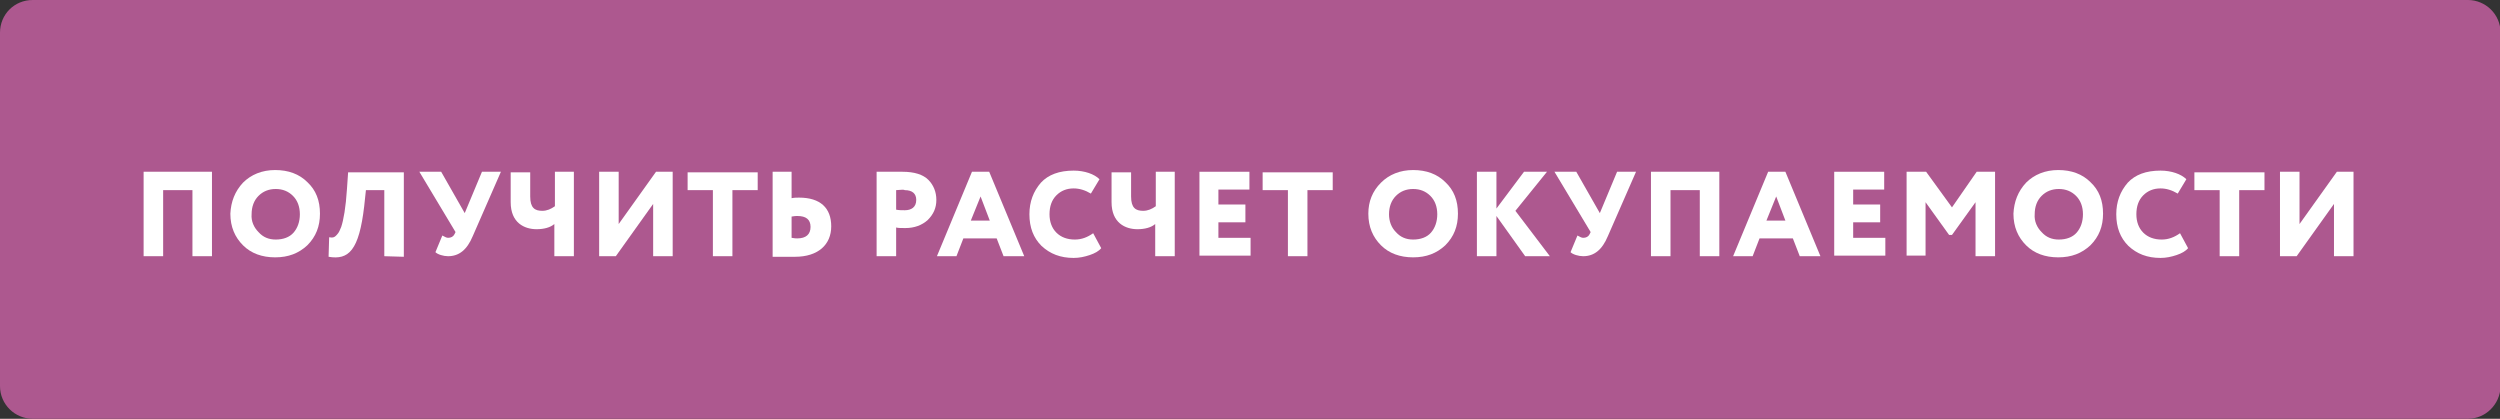
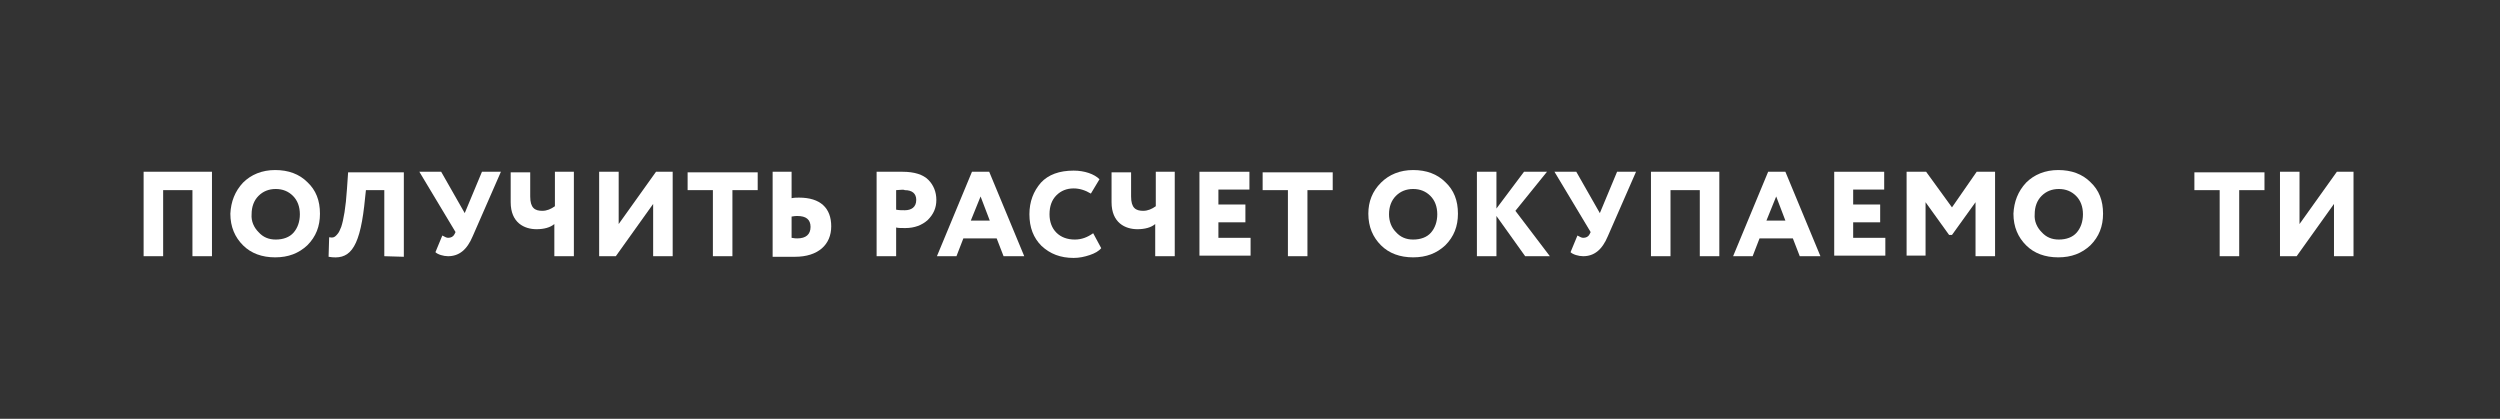
<svg xmlns="http://www.w3.org/2000/svg" id="Layer_1" x="0px" y="0px" width="435.2px" height="72.9px" viewBox="0 0 435.2 72.9" style="enable-background:new 0 0 435.2 72.9;" xml:space="preserve">
  <rect x="0" y="0" width="435.2" height="72.9" fill="#333333" stroke="none" />
  <style type="text/css"> .st0{fill:#AD588F;} .st1{fill:#FFFFFF;} </style>
-   <path class="st0" d="M429.6,72.9H5.7c-3.1,0-5.7-2.5-5.7-5.7V5.7C0,2.5,2.5,0,5.7,0h423.9c3.1,0,5.7,2.5,5.7,5.7v61.6 C435.2,70.4,432.7,72.9,429.6,72.9z" />
  <g>
    <g>
      <path class="st1" d="M33.5,44.6V33.1h-5.1v11.5H25V29.9h11.9v14.7H33.5z" />
      <path class="st1" d="M42.3,31.8c1.4-1.4,3.3-2.2,5.6-2.2s4.2,0.7,5.6,2.1c1.5,1.4,2.2,3.2,2.2,5.5c0,2.2-0.7,4-2.2,5.5 c-1.5,1.4-3.3,2.1-5.6,2.1s-4.2-0.7-5.6-2.1c-1.4-1.4-2.2-3.2-2.2-5.5C40.2,35.1,40.9,33.3,42.3,31.8z M45,40.4 c0.8,0.9,1.8,1.3,3,1.3c1.3,0,2.4-0.4,3.1-1.2c0.7-0.8,1.1-1.9,1.1-3.2s-0.4-2.4-1.2-3.2s-1.8-1.2-3-1.2s-2.2,0.4-3,1.2 s-1.2,1.9-1.2,3.2C43.7,38.5,44.2,39.6,45,40.4z" />
      <path class="st1" d="M66.9,44.6V33.1h-3.2l-0.3,2.8c-0.9,7.7-2.7,9.4-6.2,8.8l0.1-3.4c0.6,0.1,0.9,0.1,1.4-0.5 c0.3-0.3,0.5-0.8,0.7-1.3c0.4-1.2,0.8-3.4,1-6.6l0.2-2.9h9.7v14.7L66.9,44.6L66.9,44.6z" />
      <path class="st1" d="M87.2,29.9l-4.9,11.2c-1,2.4-2.4,3.5-4.3,3.5c-0.8,0-1.8-0.3-2.2-0.7L77,41c0.4,0.2,0.7,0.4,1,0.4 c0.5,0,0.9-0.2,1.1-0.6l0.2-0.4L73,29.9h3.8l4.1,7.2l3-7.2C83.9,29.9,87.2,29.9,87.2,29.9z" />
      <path class="st1" d="M99.9,29.9v14.7h-3.4V39c-0.7,0.6-1.8,0.9-3.1,0.9c-2.1,0-4.5-1.1-4.5-4.7V30h3.4v4.2c0,2,0.8,2.5,2.1,2.5 c0.8,0,1.5-0.3,2.2-0.8v-6C96.6,29.9,99.9,29.9,99.9,29.9z" />
      <path class="st1" d="M107.2,44.6h-2.9V29.9h3.4V39l6.5-9.1h2.9v14.7h-3.4v-9.1L107.2,44.6z" />
      <path class="st1" d="M119.7,33.1V30h12.2v3.1h-4.4v11.5h-3.4V33.1H119.7z" />
      <path class="st1" d="M137.8,29.9v4.6c0.5-0.1,0.9-0.1,1.3-0.1c3.7,0,5.6,1.8,5.6,5s-2.3,5.3-6.3,5.3c-0.6,0-1.3,0-2.2,0 s-1.5,0-1.7,0V29.9H137.8z M137.8,37.7v3.7c0.5,0.1,0.8,0.1,1,0.1c1.5,0,2.3-0.7,2.3-2s-0.8-1.9-2.3-1.9 C138.6,37.6,138.3,37.6,137.8,37.7z" />
      <path class="st1" d="M156,44.6h-3.4V29.9c0.3,0,1,0,2.1,0c1.2,0,2,0,2.4,0c2.1,0,3.6,0.5,4.5,1.4c0.9,0.9,1.4,2.1,1.4,3.5 s-0.5,2.5-1.5,3.5c-1,0.9-2.3,1.4-3.9,1.4c-0.7,0-1.3,0-1.6-0.1V44.6z M156,33.1v3.4c0.5,0.1,1,0.1,1.5,0.1c1.1,0,2-0.5,2-1.8 c0-1.1-0.7-1.7-2-1.7C157.4,33,157,33,156,33.1z" />
      <path class="st1" d="M163.1,44.6l6.1-14.7h3l6.1,14.7h-3.6l-1.2-3.1h-5.8l-1.2,3.1H163.1z M170.7,34.2l-1.7,4.2h3.3L170.7,34.2z" />
-       <path class="st1" d="M191.7,43.2c-0.4,0.5-1.1,0.9-2,1.2s-1.8,0.5-2.8,0.5c-2.3,0-4.1-0.7-5.6-2.1c-1.4-1.4-2.1-3.2-2.1-5.5 c0-2.2,0.7-4,2-5.5c1.3-1.4,3.2-2.1,5.7-2.1c1.9,0,3.6,0.6,4.5,1.5l-1.5,2.5c-1-0.6-2-0.9-3-0.9c-1.2,0-2.2,0.4-3,1.2 s-1.2,1.9-1.2,3.3c0,1.3,0.4,2.4,1.2,3.2s1.9,1.2,3.2,1.2c1.2,0,2.2-0.4,3.2-1.1L191.7,43.2z" />
+       <path class="st1" d="M191.7,43.2c-0.4,0.5-1.1,0.9-2,1.2s-1.8,0.5-2.8,0.5c-2.3,0-4.1-0.7-5.6-2.1c-1.4-1.4-2.1-3.2-2.1-5.5 c0-2.2,0.7-4,2-5.5c1.3-1.4,3.2-2.1,5.7-2.1c1.9,0,3.6,0.6,4.5,1.5l-1.5,2.5c-1-0.6-2-0.9-3-0.9c-1.2,0-2.2,0.4-3,1.2 s-1.2,1.9-1.2,3.3c0,1.3,0.4,2.4,1.2,3.2s1.9,1.2,3.2,1.2c1.2,0,2.2-0.4,3.2-1.1L191.7,43.2" />
      <path class="st1" d="M204.5,29.9v14.7h-3.4V39c-0.7,0.6-1.8,0.9-3.1,0.9c-2.1,0-4.5-1.1-4.5-4.7V30h3.4v4.2c0,2,0.8,2.5,2.1,2.5 c0.8,0,1.5-0.3,2.2-0.8v-6C201.2,29.9,204.5,29.9,204.5,29.9z" />
      <path class="st1" d="M208.8,44.6V29.9h8.7V33h-5.4v2.6h4.7v3.1h-4.7v2.7h5.6v3.1h-8.9V44.6z" />
      <path class="st1" d="M219.8,33.1V30H232v3.1h-4.4v11.5h-3.4V33.1H219.8z" />
      <path class="st1" d="M240.4,31.8c1.4-1.4,3.3-2.2,5.6-2.2s4.2,0.7,5.6,2.1c1.5,1.4,2.2,3.2,2.2,5.5c0,2.2-0.7,4-2.2,5.5 c-1.5,1.4-3.3,2.1-5.6,2.1s-4.2-0.7-5.6-2.1c-1.4-1.4-2.2-3.2-2.2-5.5C238.2,35.1,238.9,33.3,240.4,31.8z M243,40.4 c0.8,0.9,1.8,1.3,3,1.3c1.3,0,2.4-0.4,3.1-1.2c0.7-0.8,1.1-1.9,1.1-3.2s-0.4-2.4-1.2-3.2s-1.8-1.2-3-1.2s-2.2,0.4-3,1.2 s-1.2,1.9-1.2,3.2C241.8,38.5,242.2,39.6,243,40.4z" />
      <path class="st1" d="M257.1,44.6V29.9h3.4v6.4l4.8-6.4h4l-5.5,6.8l6,7.9h-4.3l-5-7v7C260.5,44.6,257.1,44.6,257.1,44.6z" />
      <path class="st1" d="M284.8,29.9l-4.9,11.2c-1,2.4-2.4,3.5-4.3,3.5c-0.8,0-1.8-0.3-2.2-0.7l1.2-2.9c0.4,0.2,0.7,0.4,1,0.4 c0.5,0,0.9-0.2,1.1-0.6l0.2-0.4l-6.3-10.5h3.8l4.1,7.2l3-7.2C281.5,29.9,284.8,29.9,284.8,29.9z" />
      <path class="st1" d="M295.9,44.6V33.1h-5.1v11.5h-3.4V29.9h11.9v14.7H295.9z" />
      <path class="st1" d="M301.7,44.6l6.1-14.7h3l6.1,14.7h-3.6l-1.2-3.1h-5.8l-1.2,3.1H301.7z M309.2,34.2l-1.7,4.2h3.3L309.2,34.2z" />
      <path class="st1" d="M319.3,44.6V29.9h8.7V33h-5.4v2.6h4.7v3.1h-4.7v2.7h5.6v3.1h-8.9V44.6z" />
      <path class="st1" d="M331.9,44.6V29.9h3.4l4.5,6.2l4.3-6.2h3.2v14.7h-3.4v-9.4l-4.1,5.7h-0.5l-4.1-5.7v9.3h-3.3V44.6z" />
      <path class="st1" d="M352.7,31.8c1.4-1.4,3.3-2.2,5.6-2.2c2.3,0,4.2,0.7,5.6,2.1c1.5,1.4,2.2,3.2,2.2,5.5c0,2.2-0.7,4-2.2,5.5 c-1.5,1.4-3.3,2.1-5.6,2.1c-2.3,0-4.2-0.7-5.6-2.1c-1.4-1.4-2.2-3.2-2.2-5.5C350.6,35.1,351.3,33.3,352.7,31.8z M355.4,40.4 c0.8,0.9,1.8,1.3,3,1.3c1.3,0,2.4-0.4,3.1-1.2s1.1-1.9,1.1-3.2s-0.4-2.4-1.2-3.2c-0.8-0.8-1.8-1.2-3-1.2s-2.2,0.4-3,1.2 s-1.2,1.9-1.2,3.2C354.1,38.5,354.6,39.6,355.4,40.4z" />
-       <path class="st1" d="M380.9,43.2c-0.4,0.5-1.1,0.9-2,1.2s-1.8,0.5-2.8,0.5c-2.3,0-4.1-0.7-5.6-2.1c-1.4-1.4-2.1-3.2-2.1-5.5 c0-2.2,0.7-4,2-5.5c1.3-1.4,3.2-2.1,5.7-2.1c1.9,0,3.6,0.6,4.5,1.5l-1.5,2.5c-1-0.6-2-0.9-3-0.9c-1.2,0-2.2,0.4-3,1.2 s-1.2,1.9-1.2,3.3c0,1.3,0.4,2.4,1.2,3.2c0.8,0.8,1.9,1.2,3.2,1.2c1.2,0,2.2-0.4,3.2-1.1L380.9,43.2z" />
      <path class="st1" d="M382,33.1V30h12.2v3.1h-4.4v11.5h-3.4V33.1H382z" />
      <path class="st1" d="M399.8,44.6h-2.9V29.9h3.4V39l6.5-9.1h2.9v14.7h-3.4v-9.1L399.8,44.6z" />
    </g>
  </g>
</svg>